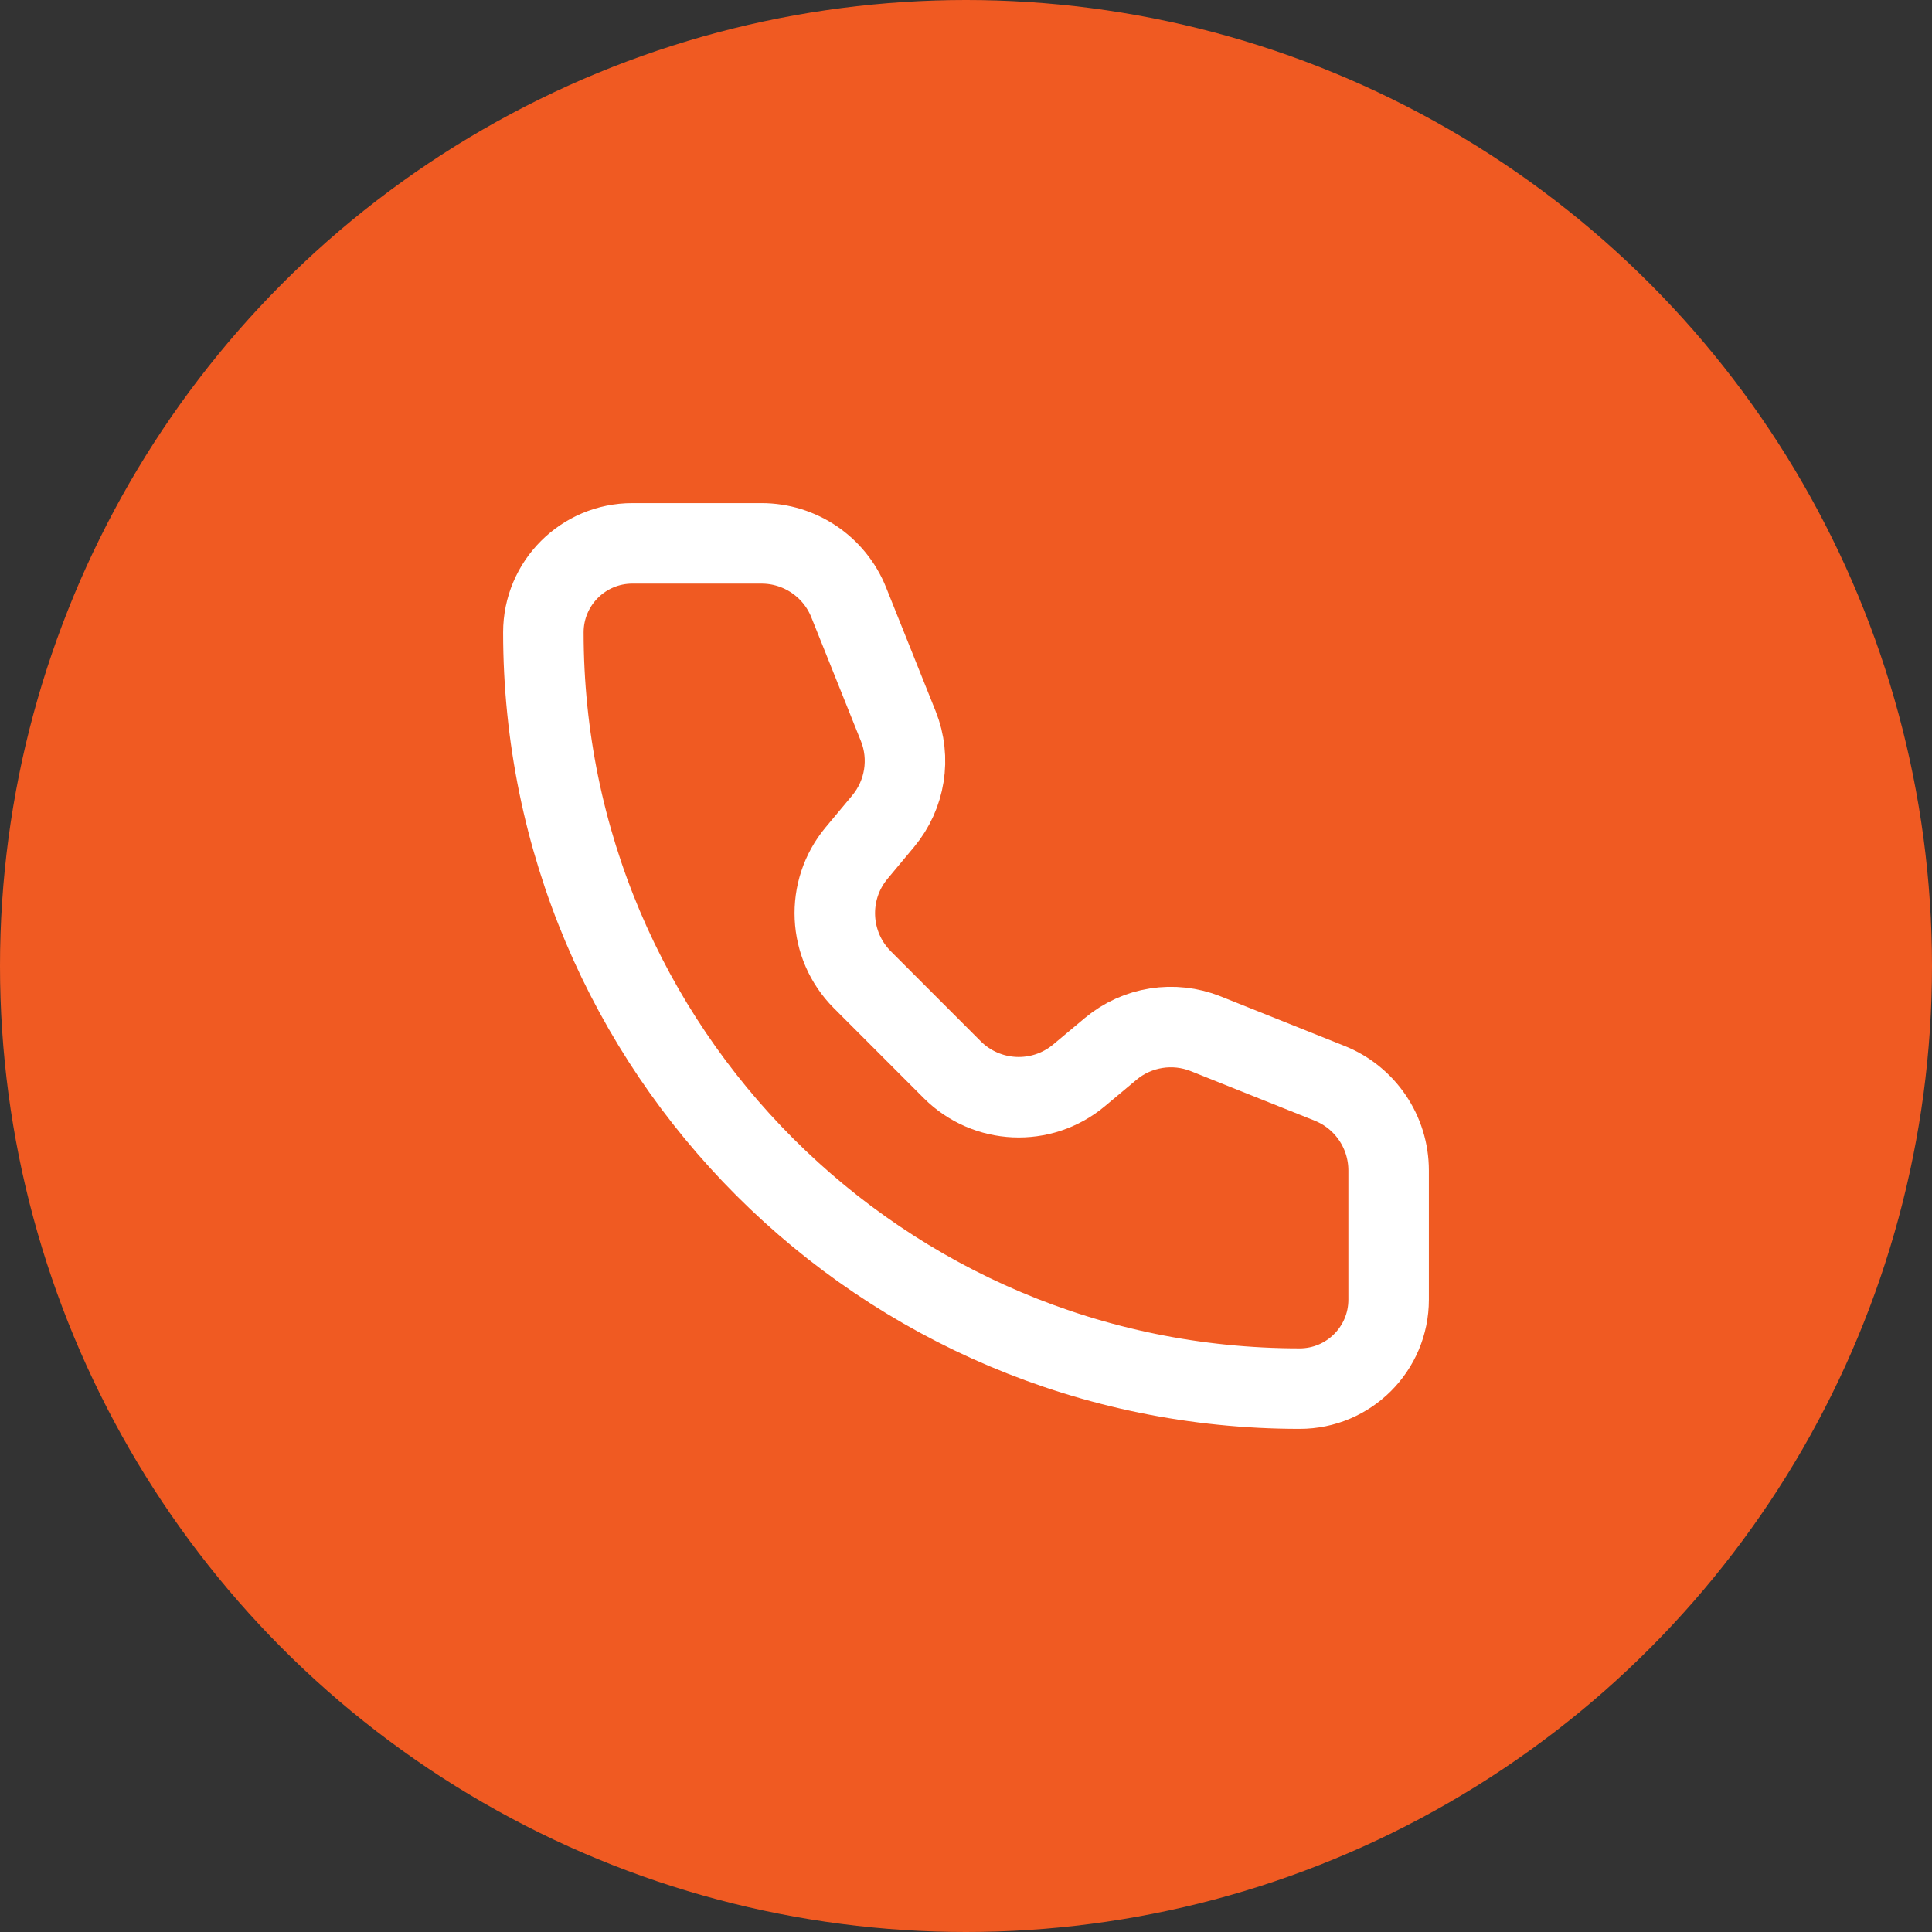
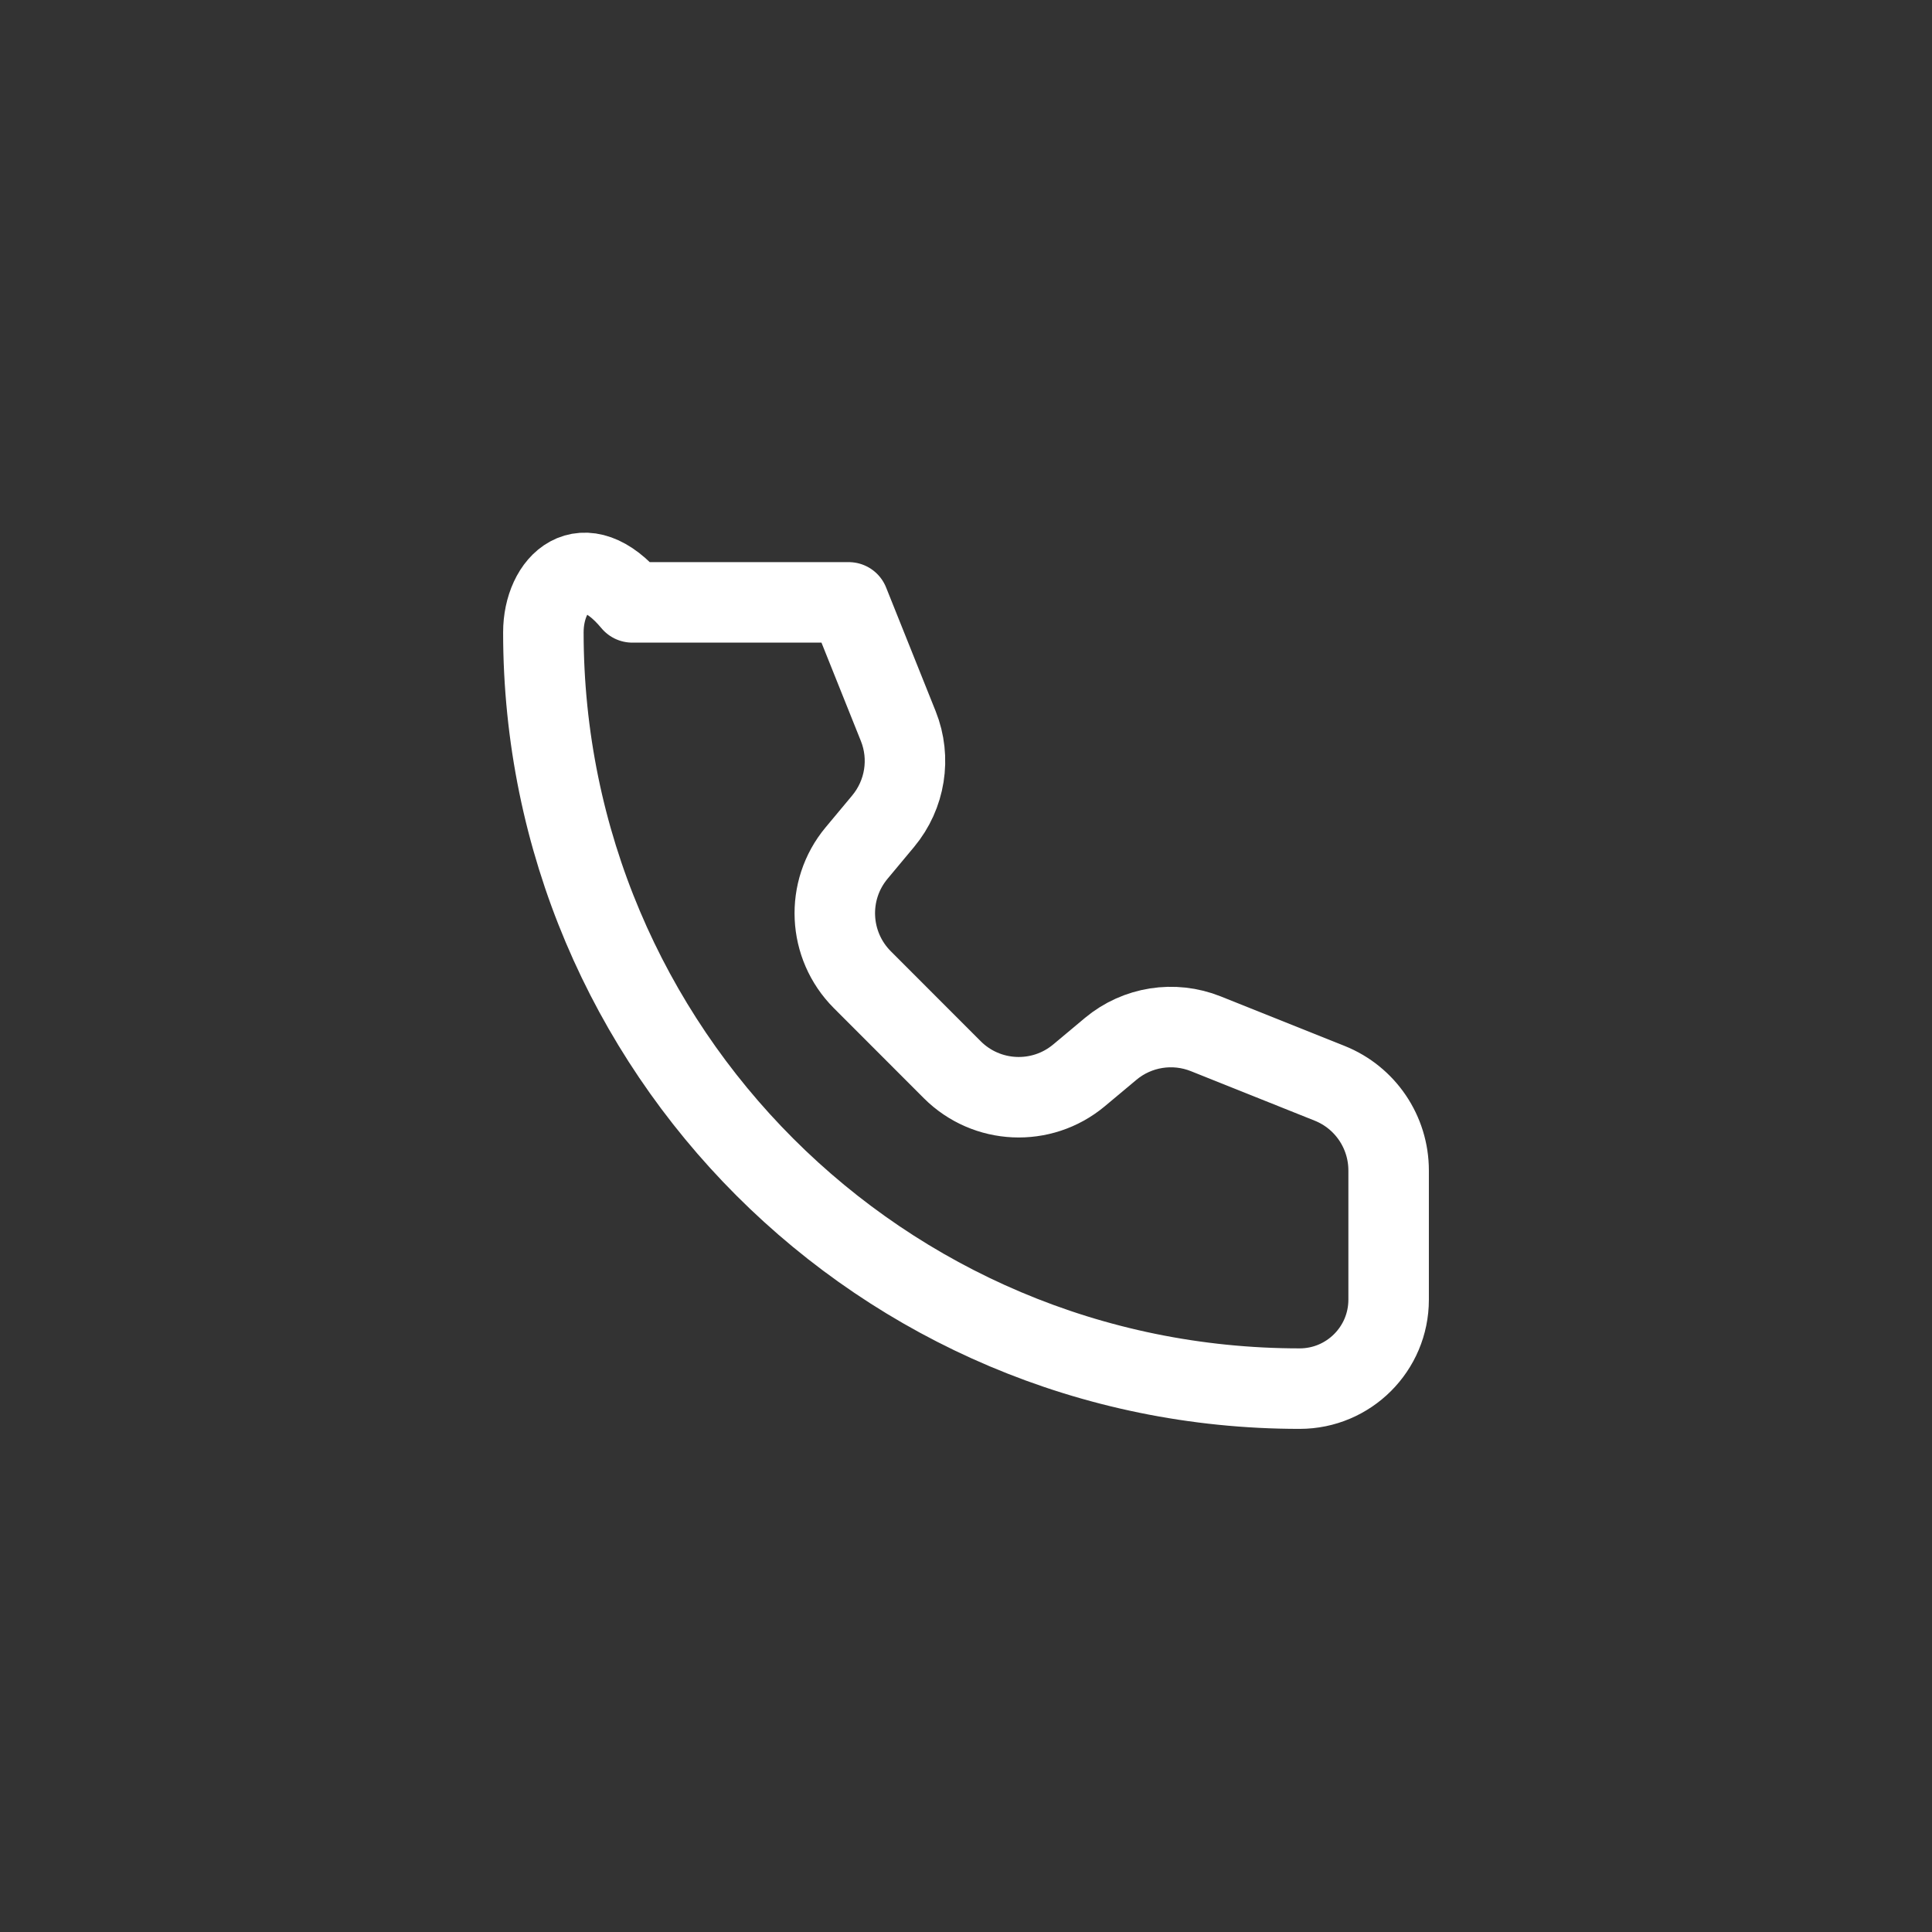
<svg xmlns="http://www.w3.org/2000/svg" width="24" height="24" viewBox="0 0 24 24" fill="none">
  <rect x="0" y="0" width="24" height="24" fill="#333333" stroke="none" />
-   <circle cx="12" cy="12" r="12" fill="#F05A22" />
-   <path d="M10.543 7.483C10.366 7.04 9.937 6.75 9.46 6.75H7.855C7.245 6.75 6.75 7.245 6.75 7.855C6.75 13.044 10.956 17.25 16.145 17.25C16.755 17.25 17.25 16.755 17.25 16.145L17.25 14.54C17.25 14.063 16.96 13.634 16.517 13.457L14.979 12.842C14.581 12.683 14.128 12.754 13.799 13.028L13.402 13.36C12.938 13.746 12.257 13.715 11.83 13.289L10.712 12.17C10.286 11.743 10.254 11.062 10.64 10.598L10.971 10.201C11.245 9.872 11.318 9.419 11.159 9.021L10.543 7.483Z" stroke="white" stroke-linecap="round" stroke-linejoin="round" />
+   <path d="M10.543 7.483H7.855C7.245 6.75 6.75 7.245 6.75 7.855C6.75 13.044 10.956 17.25 16.145 17.25C16.755 17.25 17.25 16.755 17.25 16.145L17.25 14.54C17.25 14.063 16.96 13.634 16.517 13.457L14.979 12.842C14.581 12.683 14.128 12.754 13.799 13.028L13.402 13.36C12.938 13.746 12.257 13.715 11.83 13.289L10.712 12.17C10.286 11.743 10.254 11.062 10.64 10.598L10.971 10.201C11.245 9.872 11.318 9.419 11.159 9.021L10.543 7.483Z" stroke="white" stroke-linecap="round" stroke-linejoin="round" />
</svg>